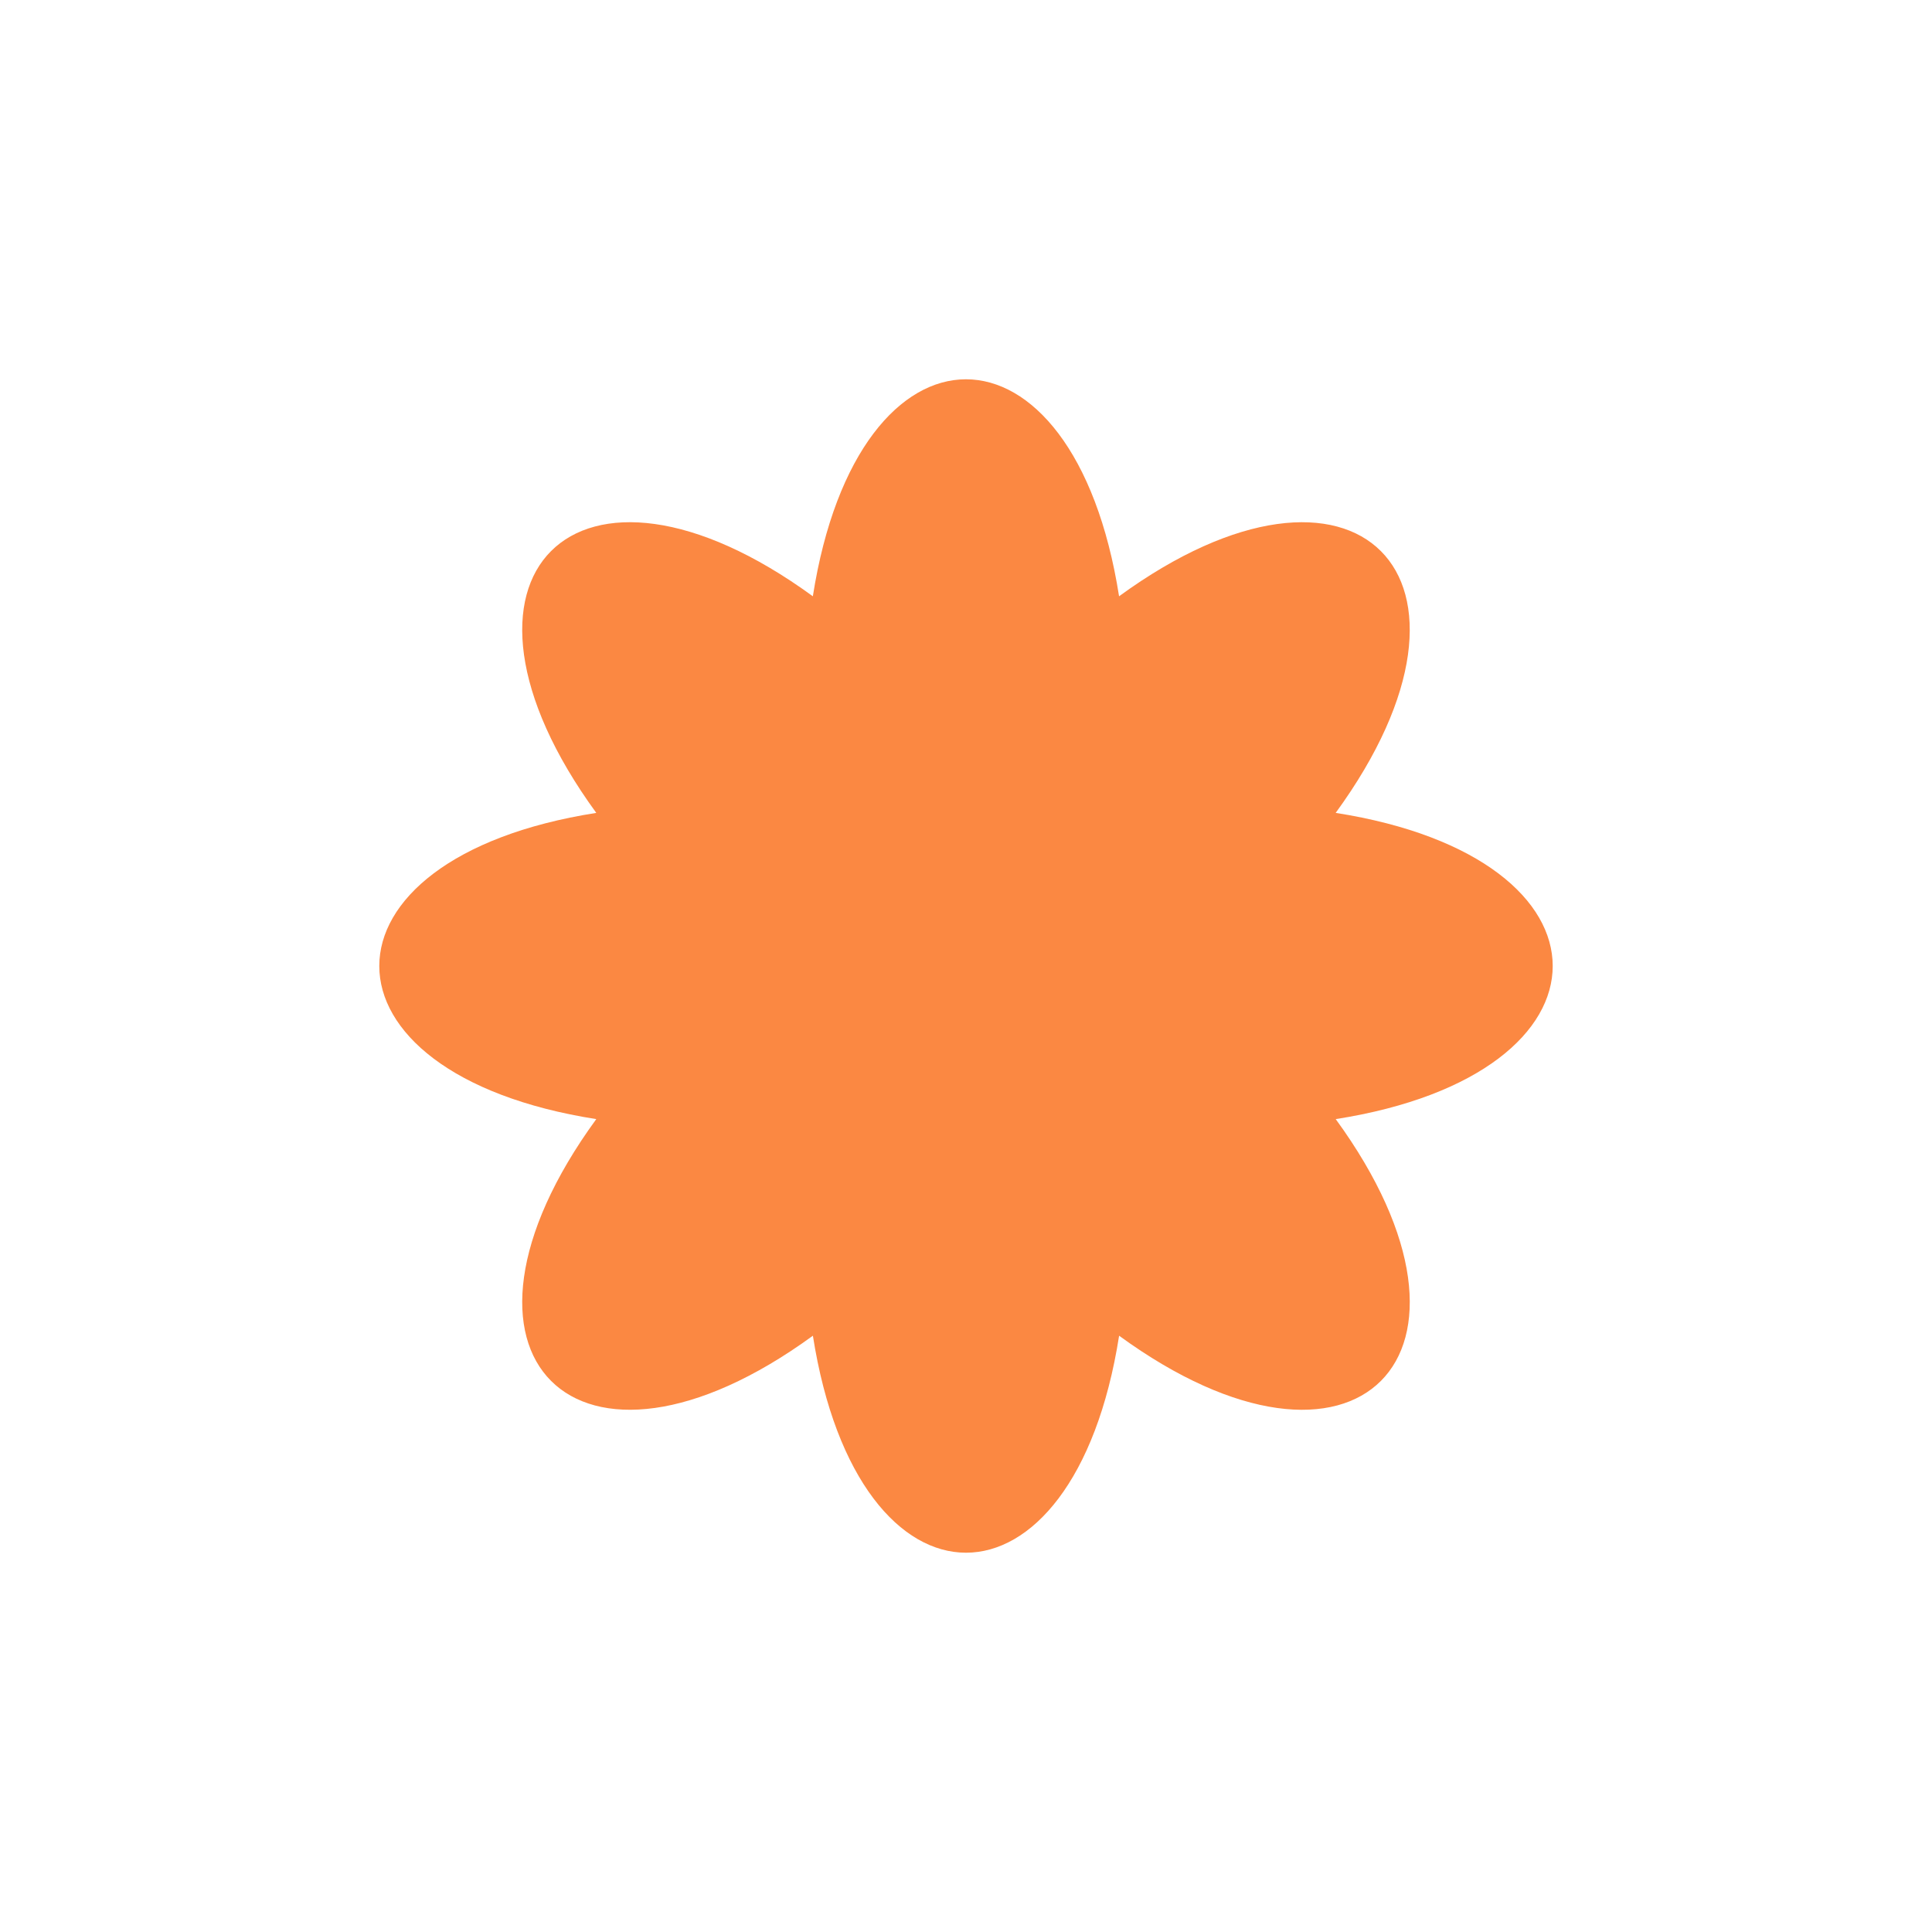
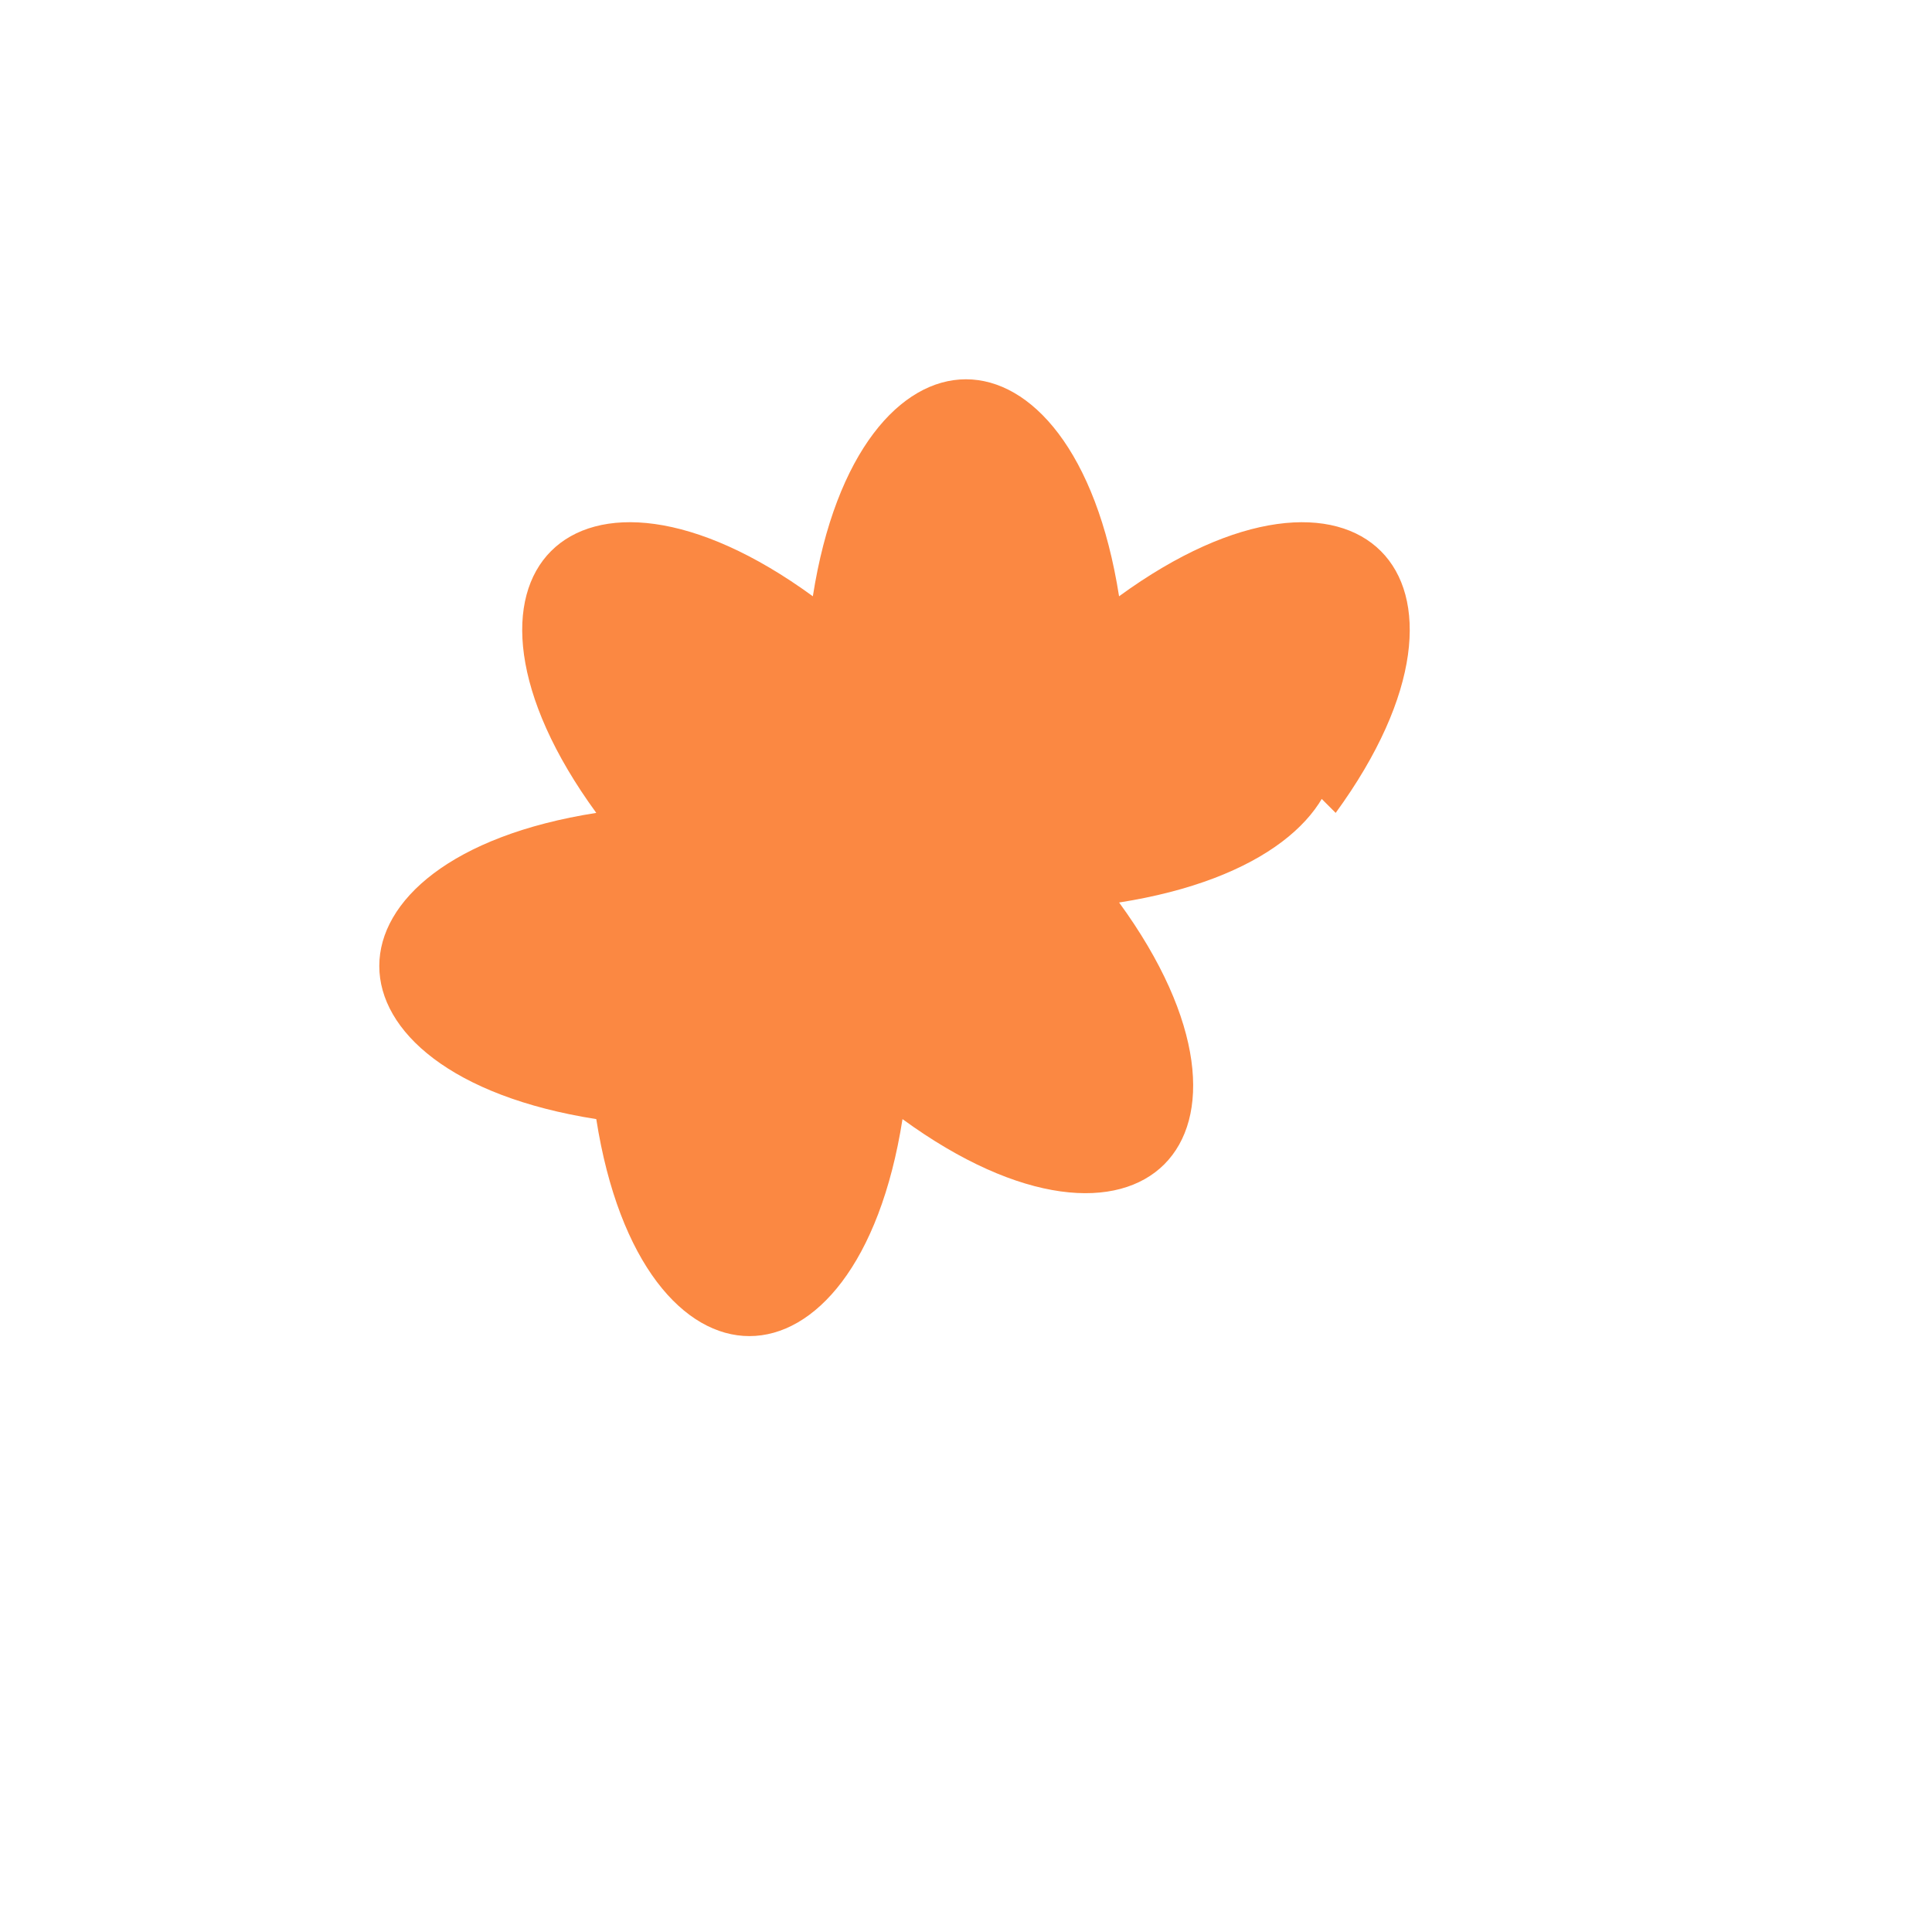
<svg xmlns="http://www.w3.org/2000/svg" width="60px" height="60px" viewBox="0 0 1200 1200">
  <g id="226eb845-9c40-4ecd-a139-6a1e7428a2e2">
    <g style="">
      <g id="226eb845-9c40-4ecd-a139-6a1e7428a2e2-child-0">
-         <path style="stroke: none; stroke-width: 34.083; stroke-dasharray: none; stroke-linecap: round; stroke-dashoffset: 0; stroke-linejoin: miter; stroke-miterlimit: 10; fill: rgb(251,136,66); fill-rule: nonzero; opacity: 1;" d="M829.611,504.9c107.214,-147.035 12.497,-241.724 -134.538,-134.538c-28.174,-179.704 -162.027,-179.704 -190.2,0c-147.008,-107.214 -241.724,-12.497 -134.511,134.538c-179.704,28.174 -179.704,162.027 0,190.2c-107.214,147.035 -12.497,241.724 134.538,134.538c28.174,179.704 162.027,179.704 190.2,0c147.035,107.214 241.724,12.497 134.538,-134.538c179.704,-28.174 179.704,-162.027 0,-190.2z" stroke-linecap="round" />
+         <path style="stroke: none; stroke-width: 34.083; stroke-dasharray: none; stroke-linecap: round; stroke-dashoffset: 0; stroke-linejoin: miter; stroke-miterlimit: 10; fill: rgb(251,136,66); fill-rule: nonzero; opacity: 1;" d="M829.611,504.9c107.214,-147.035 12.497,-241.724 -134.538,-134.538c-28.174,-179.704 -162.027,-179.704 -190.2,0c-147.008,-107.214 -241.724,-12.497 -134.511,134.538c-179.704,28.174 -179.704,162.027 0,190.2c28.174,179.704 162.027,179.704 190.2,0c147.035,107.214 241.724,12.497 134.538,-134.538c179.704,-28.174 179.704,-162.027 0,-190.2z" stroke-linecap="round" />
      </g>
    </g>
  </g>
</svg>